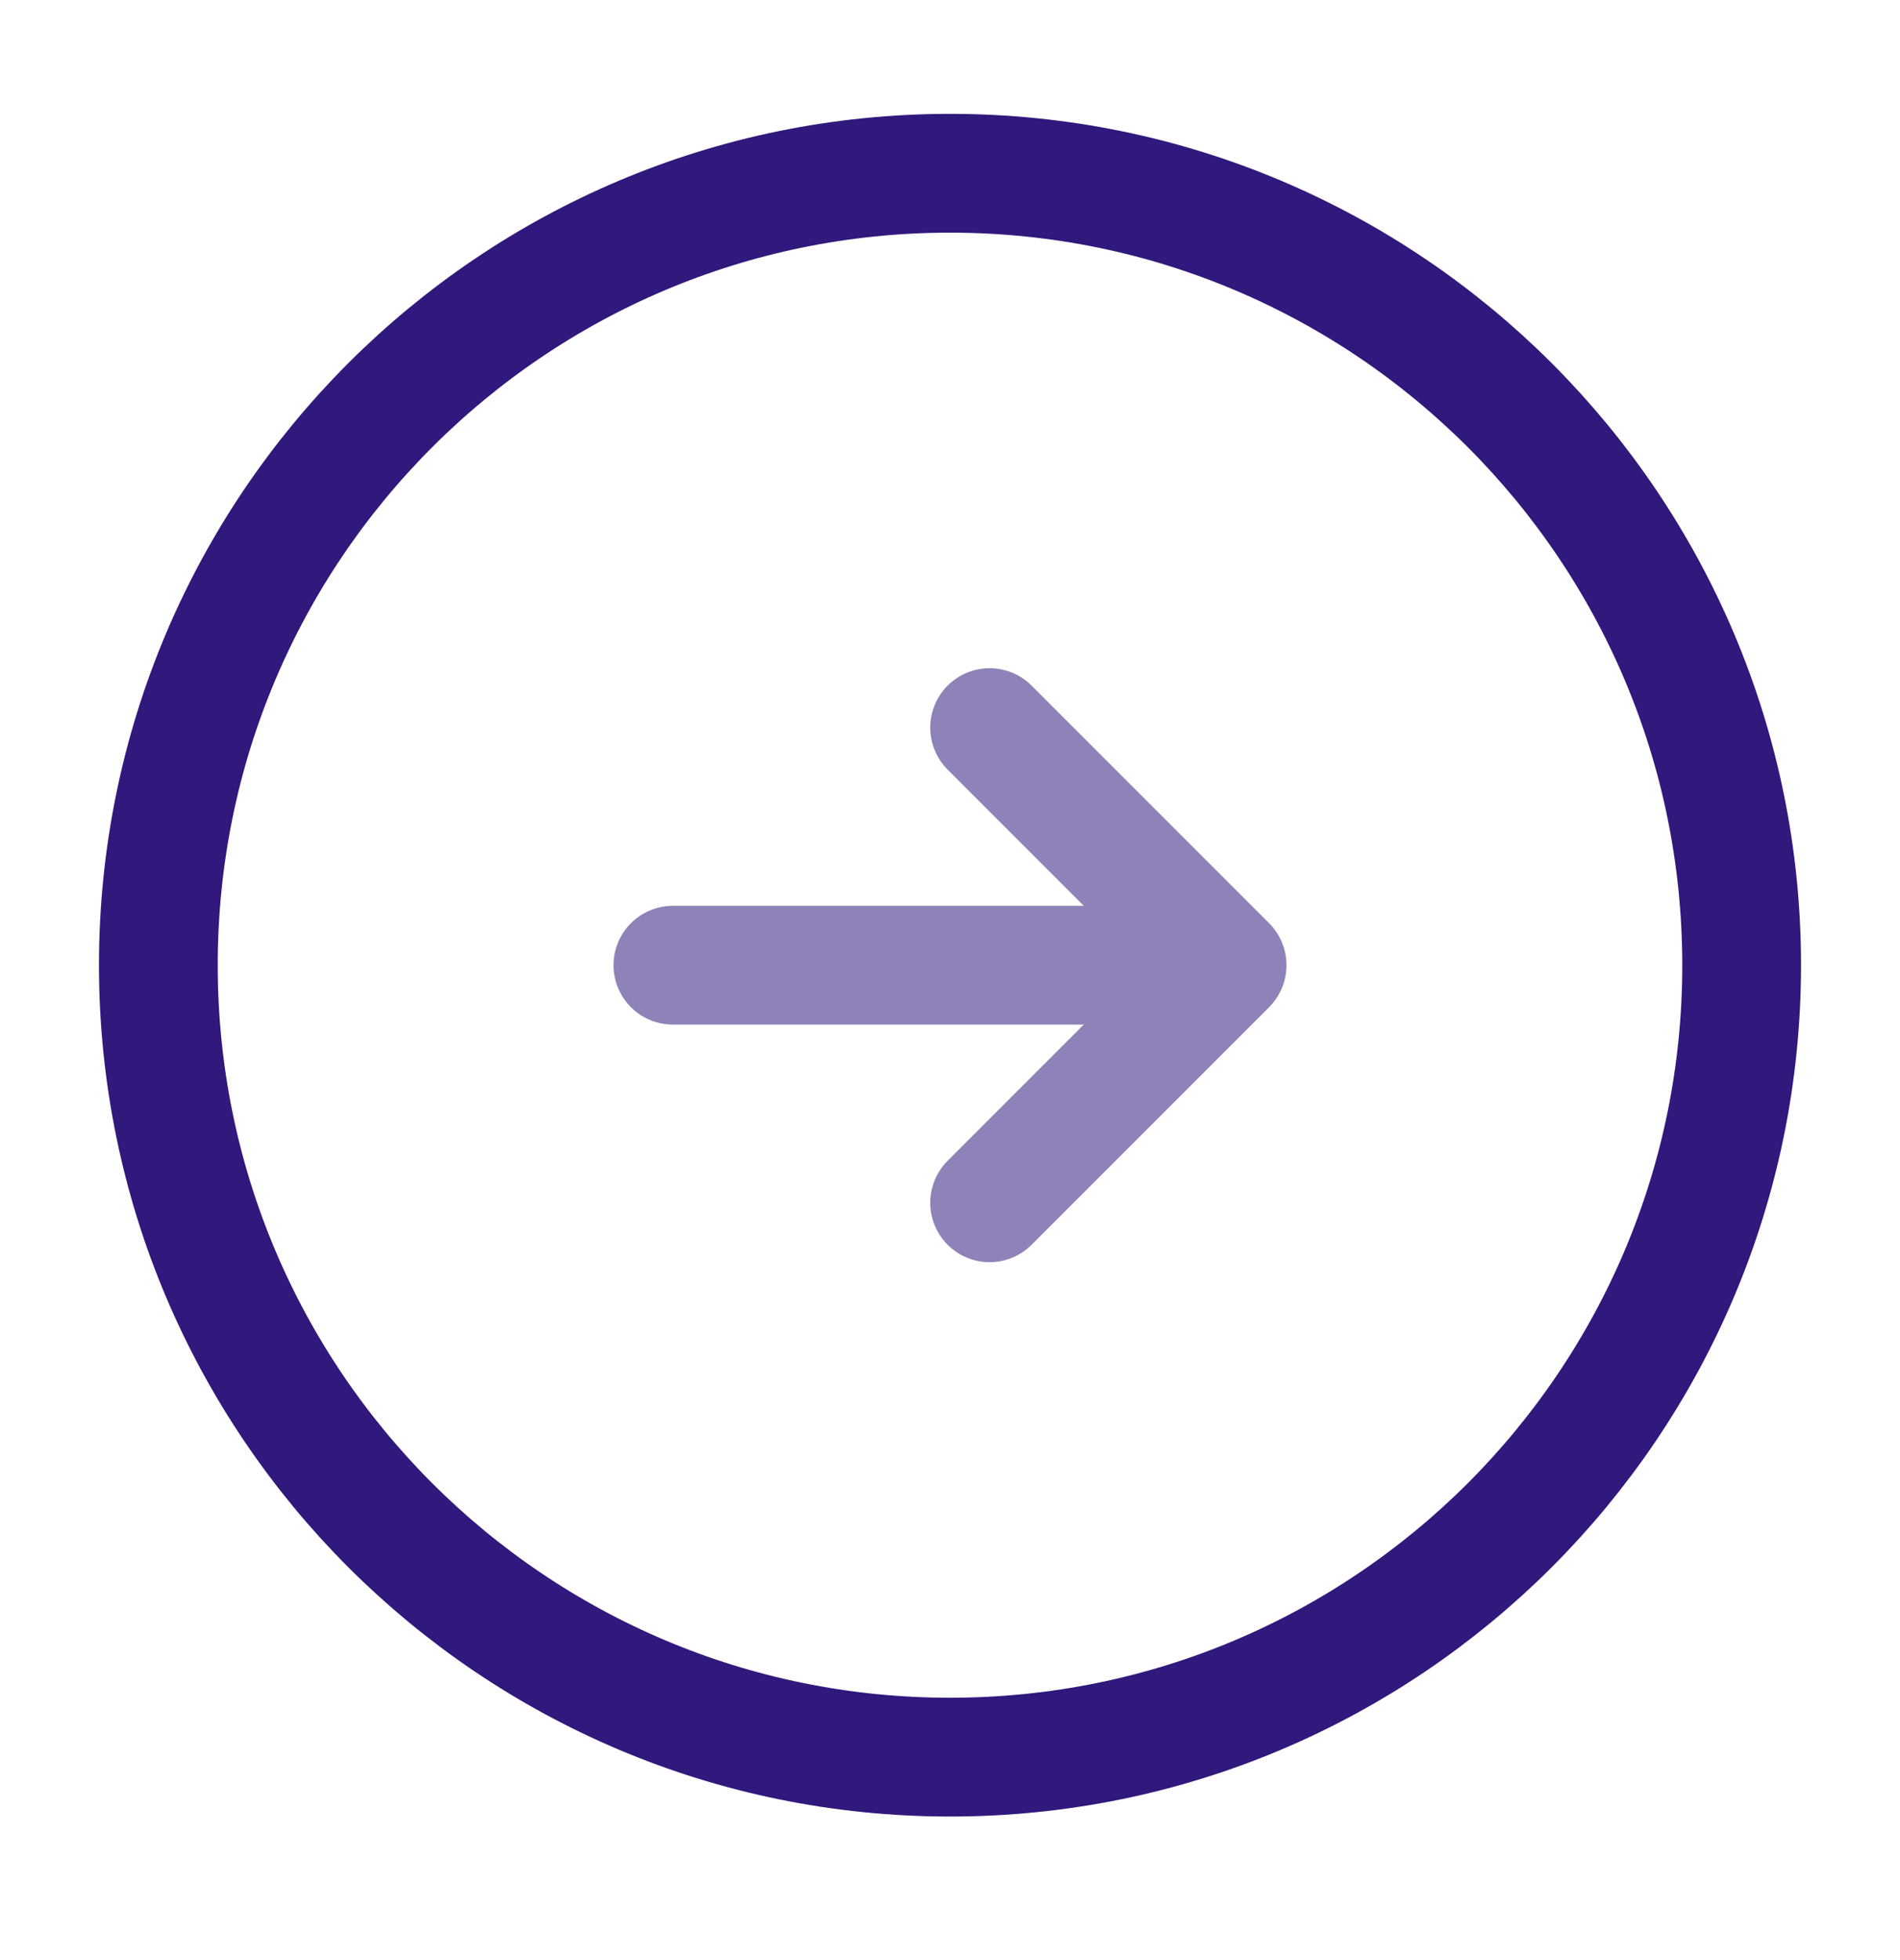
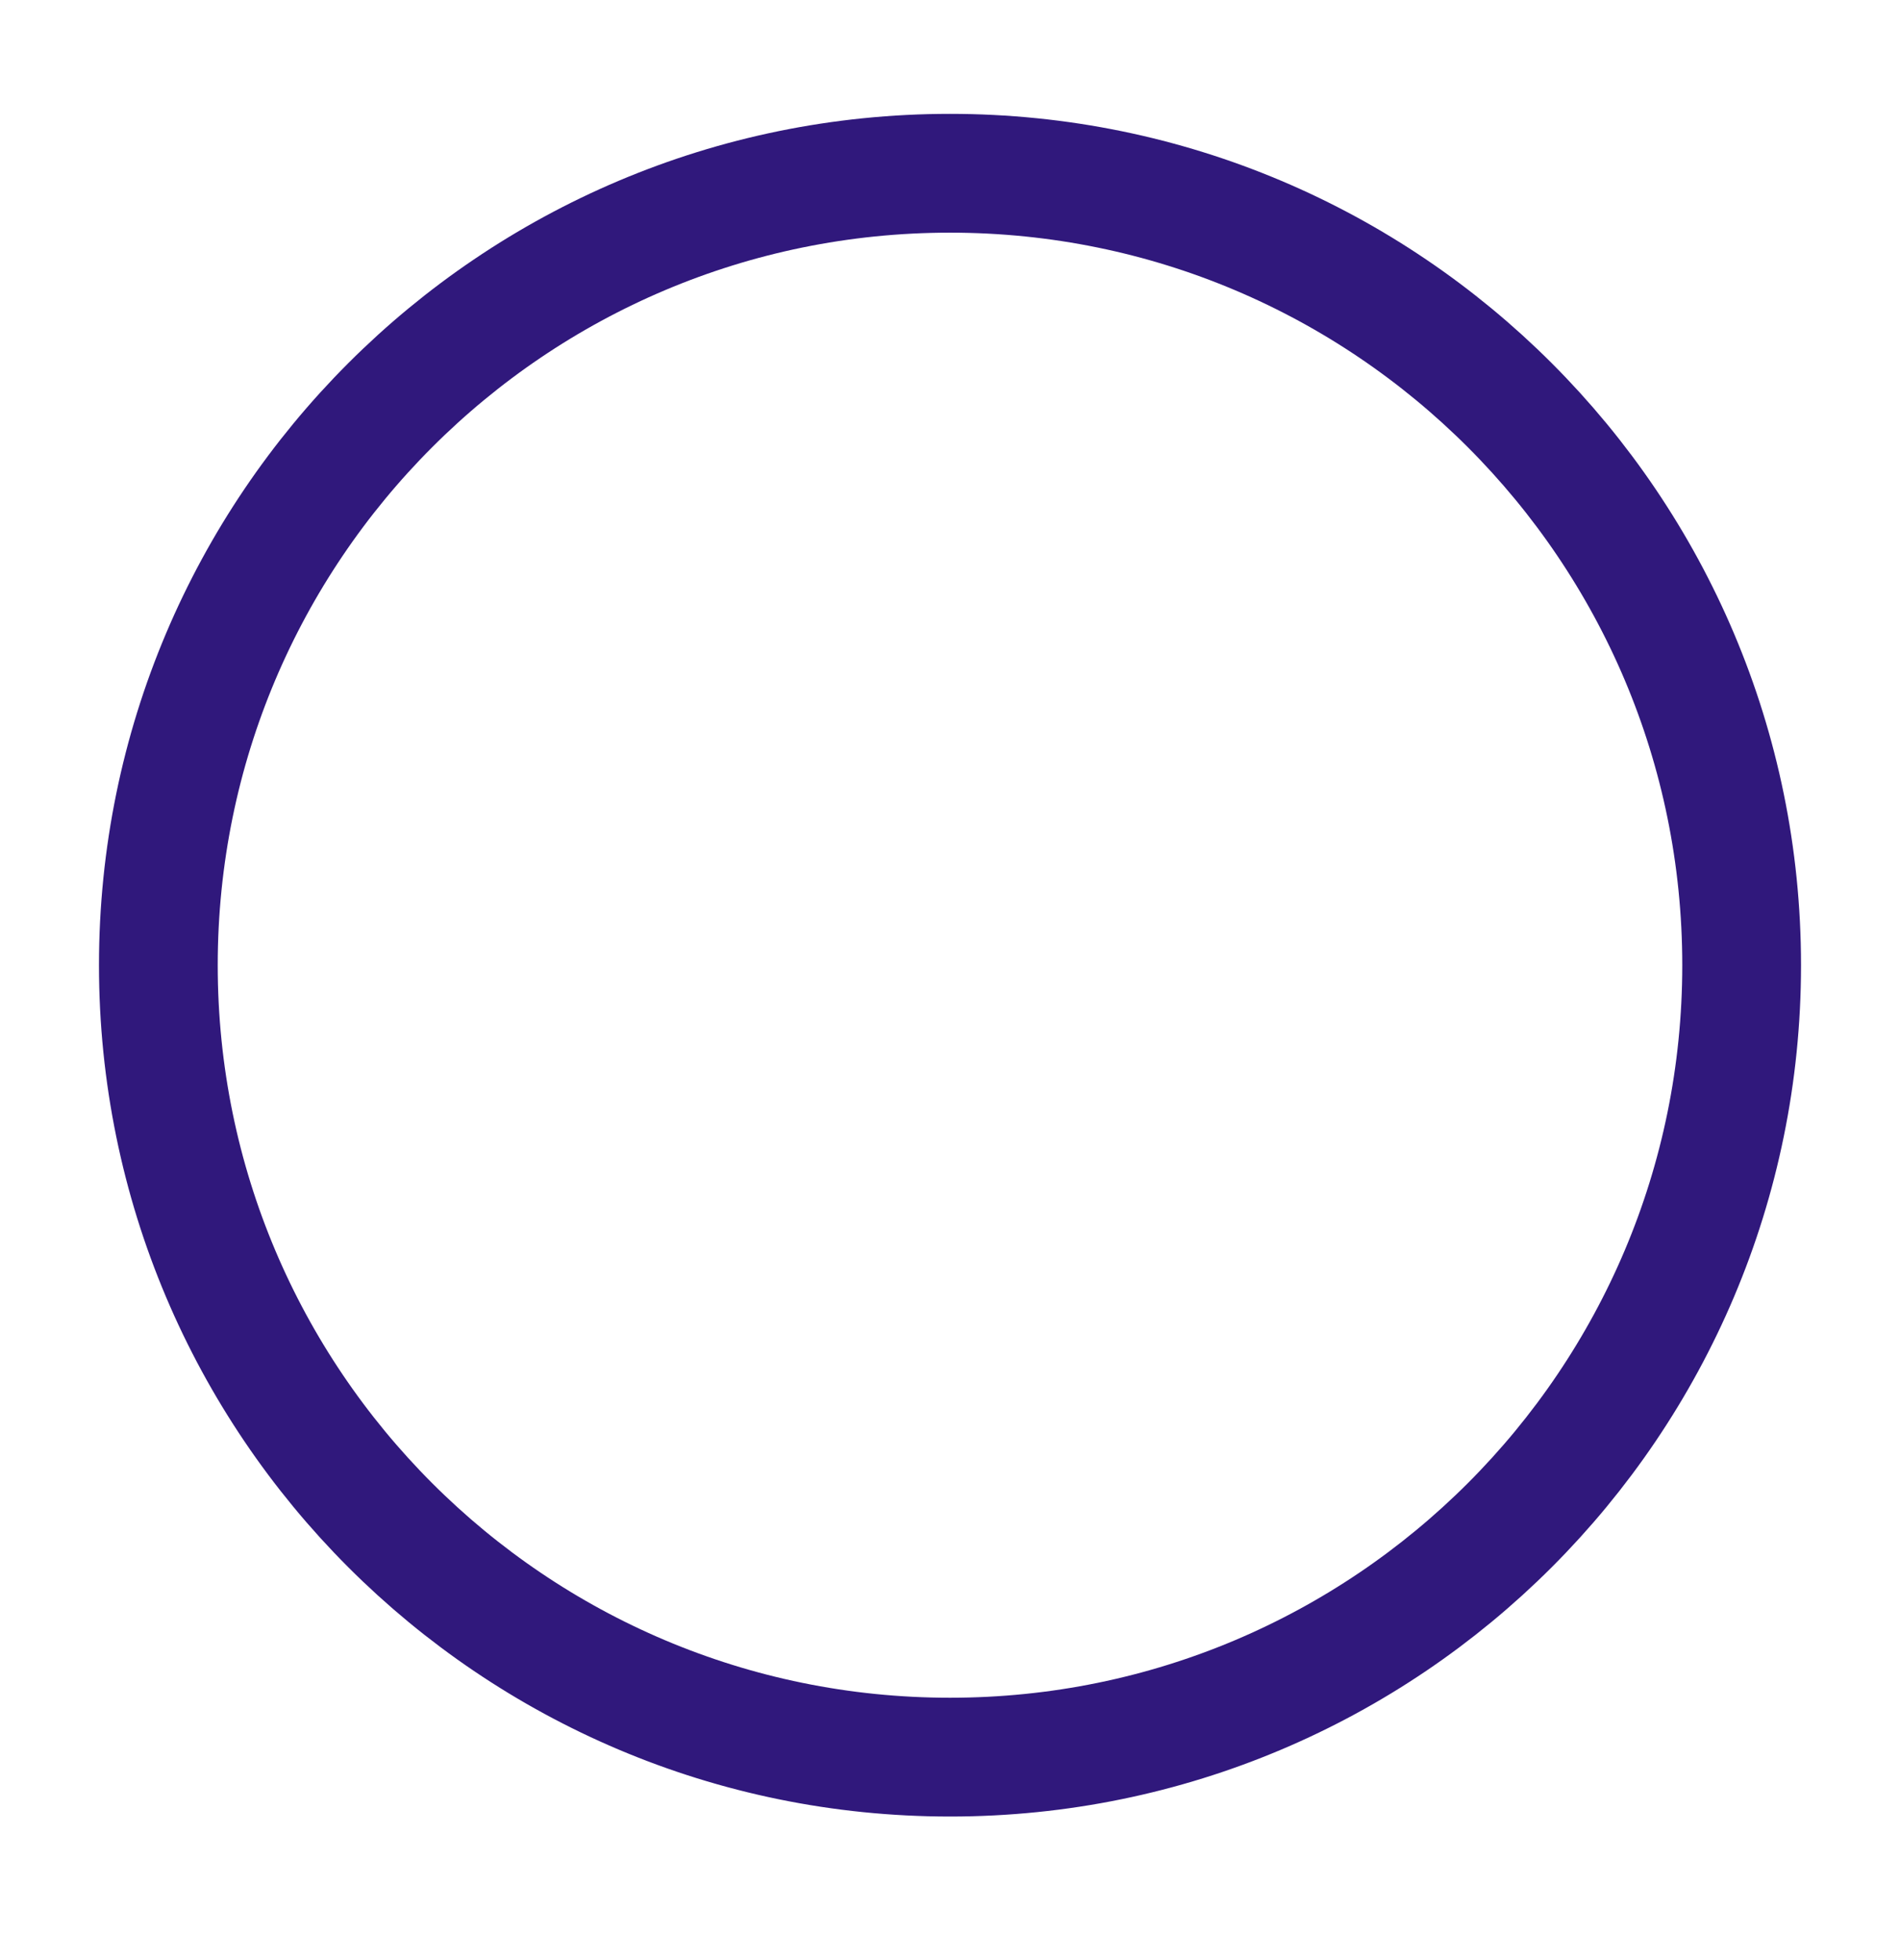
<svg xmlns="http://www.w3.org/2000/svg" width="32" height="33" viewBox="0 0 32 33" fill="none">
-   <path d="M16 29.583C23.364 29.583 29.333 23.614 29.333 16.25C29.333 8.886 23.364 2.917 16 2.917C8.636 2.917 2.667 8.886 2.667 16.25C2.667 23.614 8.636 29.583 16 29.583Z" stroke="#30187C" stroke-width="2" stroke-linecap="round" stroke-linejoin="round" />
+   <path d="M16 29.583C23.364 29.583 29.333 23.614 29.333 16.25C29.333 8.886 23.364 2.917 16 2.917C8.636 2.917 2.667 8.886 2.667 16.25C2.667 23.614 8.636 29.583 16 29.583" stroke="#30187C" stroke-width="2" stroke-linecap="round" stroke-linejoin="round" />
  <g opacity="0.54">
-     <path d="M11.333 16.25H19.333" stroke="#30187C" stroke-width="2" stroke-linecap="round" stroke-linejoin="round" />
-     <path d="M16.667 20.25L20.667 16.25L16.667 12.25" stroke="#30187C" stroke-width="2" stroke-linecap="round" stroke-linejoin="round" />
-   </g>
+     </g>
</svg>